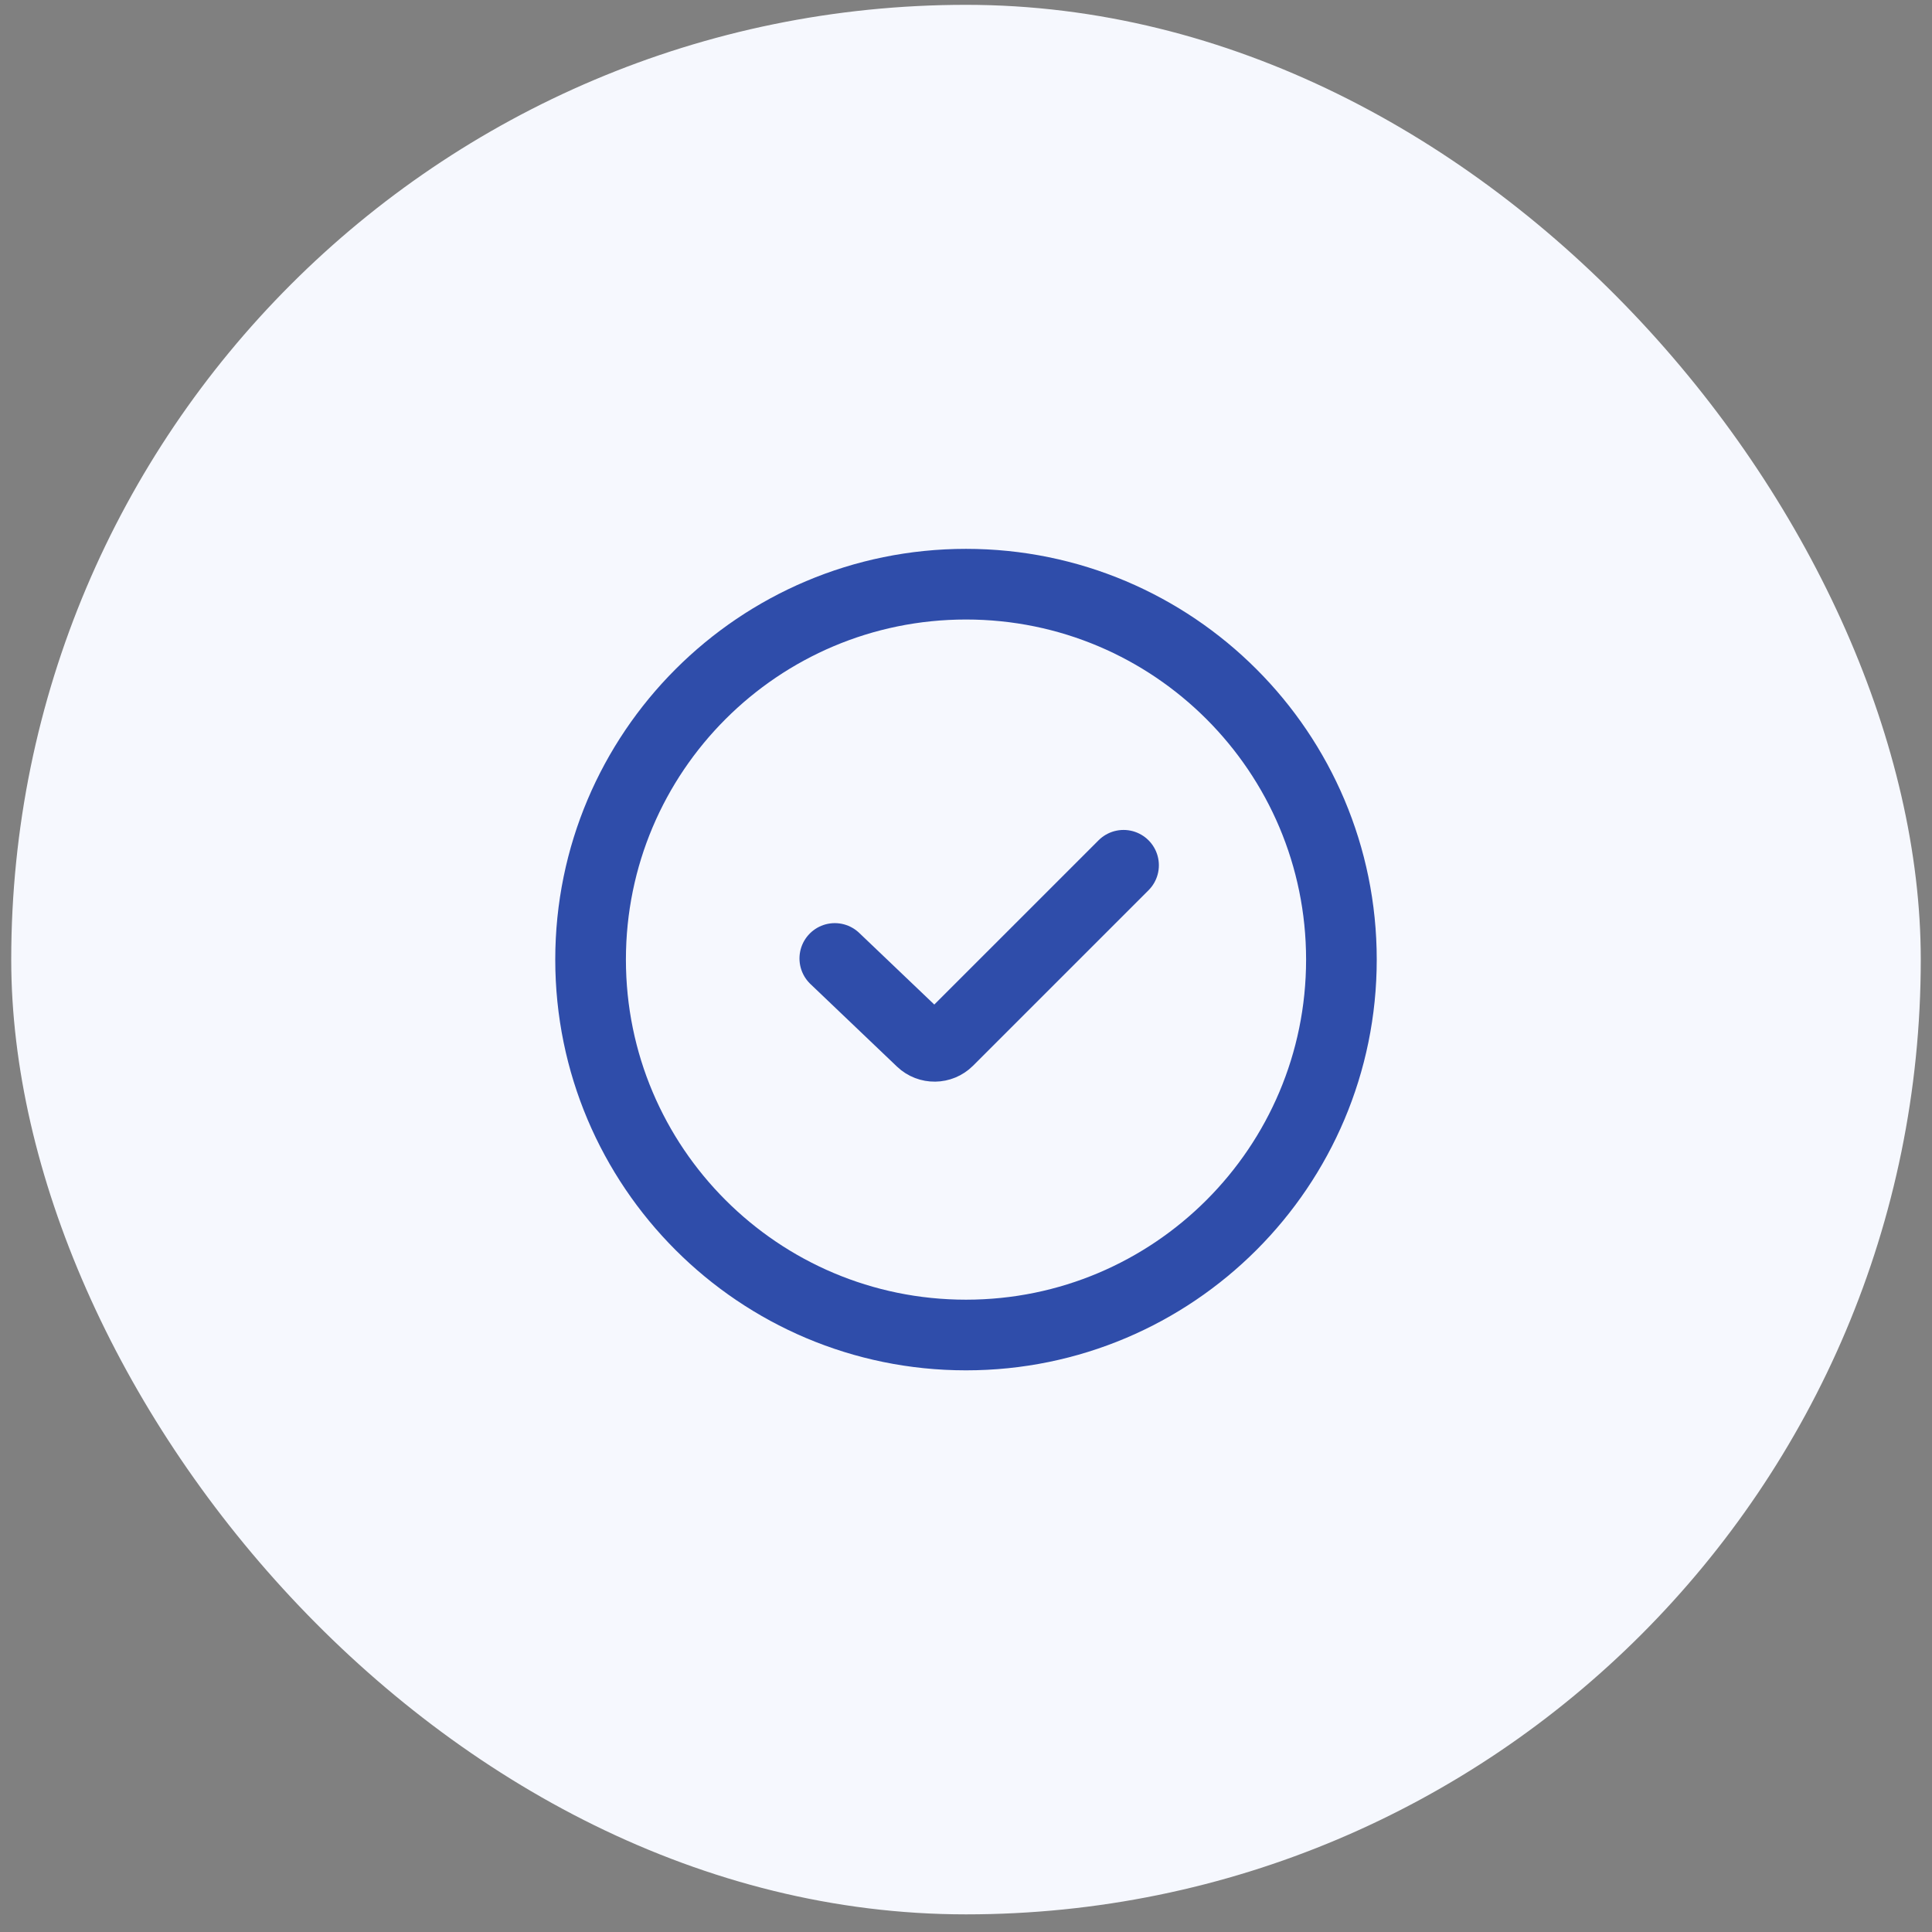
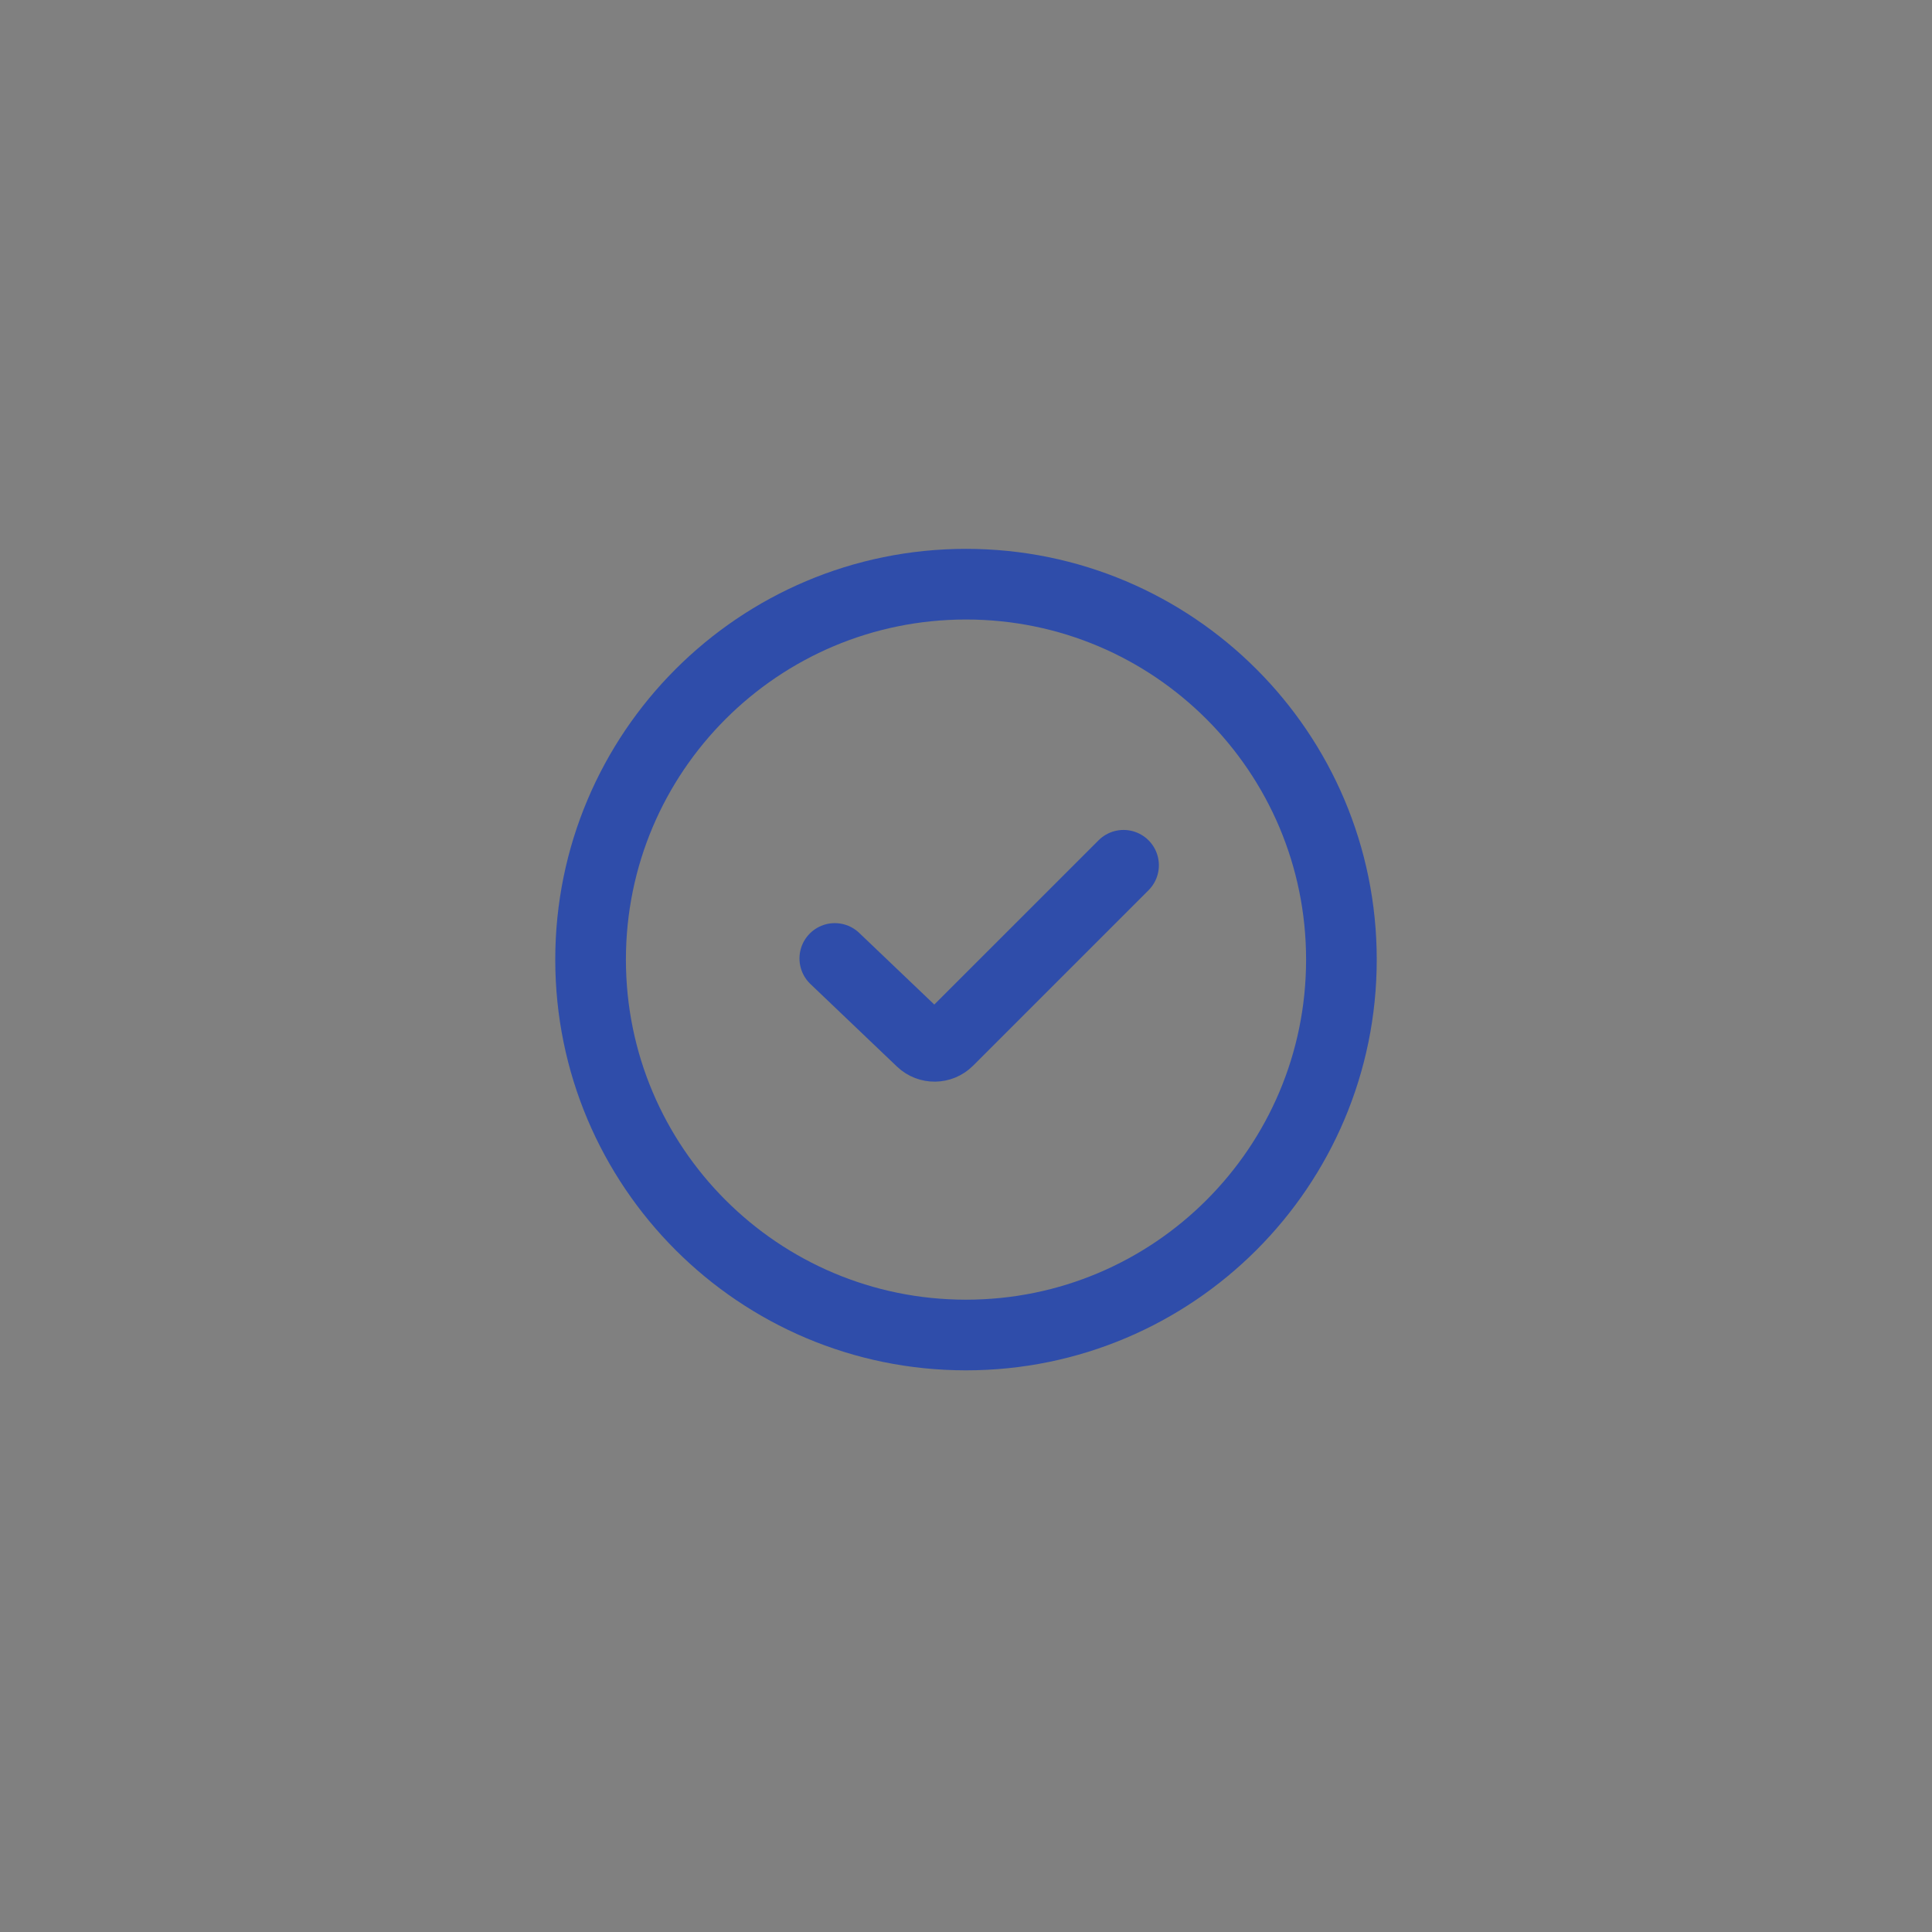
<svg xmlns="http://www.w3.org/2000/svg" width="86" height="86" viewBox="0 0 86 86" fill="none">
  <rect x="0" y="0" width="86" height="86" fill="#808080" stroke="none" />
-   <rect x="0.5" y="0.215" width="85" height="85" rx="42.5" fill="#F6F8FE" />
  <path d="M43 59.426C52.229 59.426 59.711 51.944 59.711 42.715C59.711 33.486 52.229 26.004 43 26.004C33.771 26.004 26.289 33.486 26.289 42.715C26.289 51.944 33.771 59.426 43 59.426Z" stroke="#2F4DAA" stroke-width="3.145" stroke-miterlimit="10" stroke-linecap="round" />
  <path d="M37.16 42.664L41.014 46.341C41.348 46.659 41.875 46.653 42.202 46.327L50.013 38.516" stroke="#2F4DAA" stroke-width="3.145" stroke-miterlimit="10" stroke-linecap="round" />
</svg>